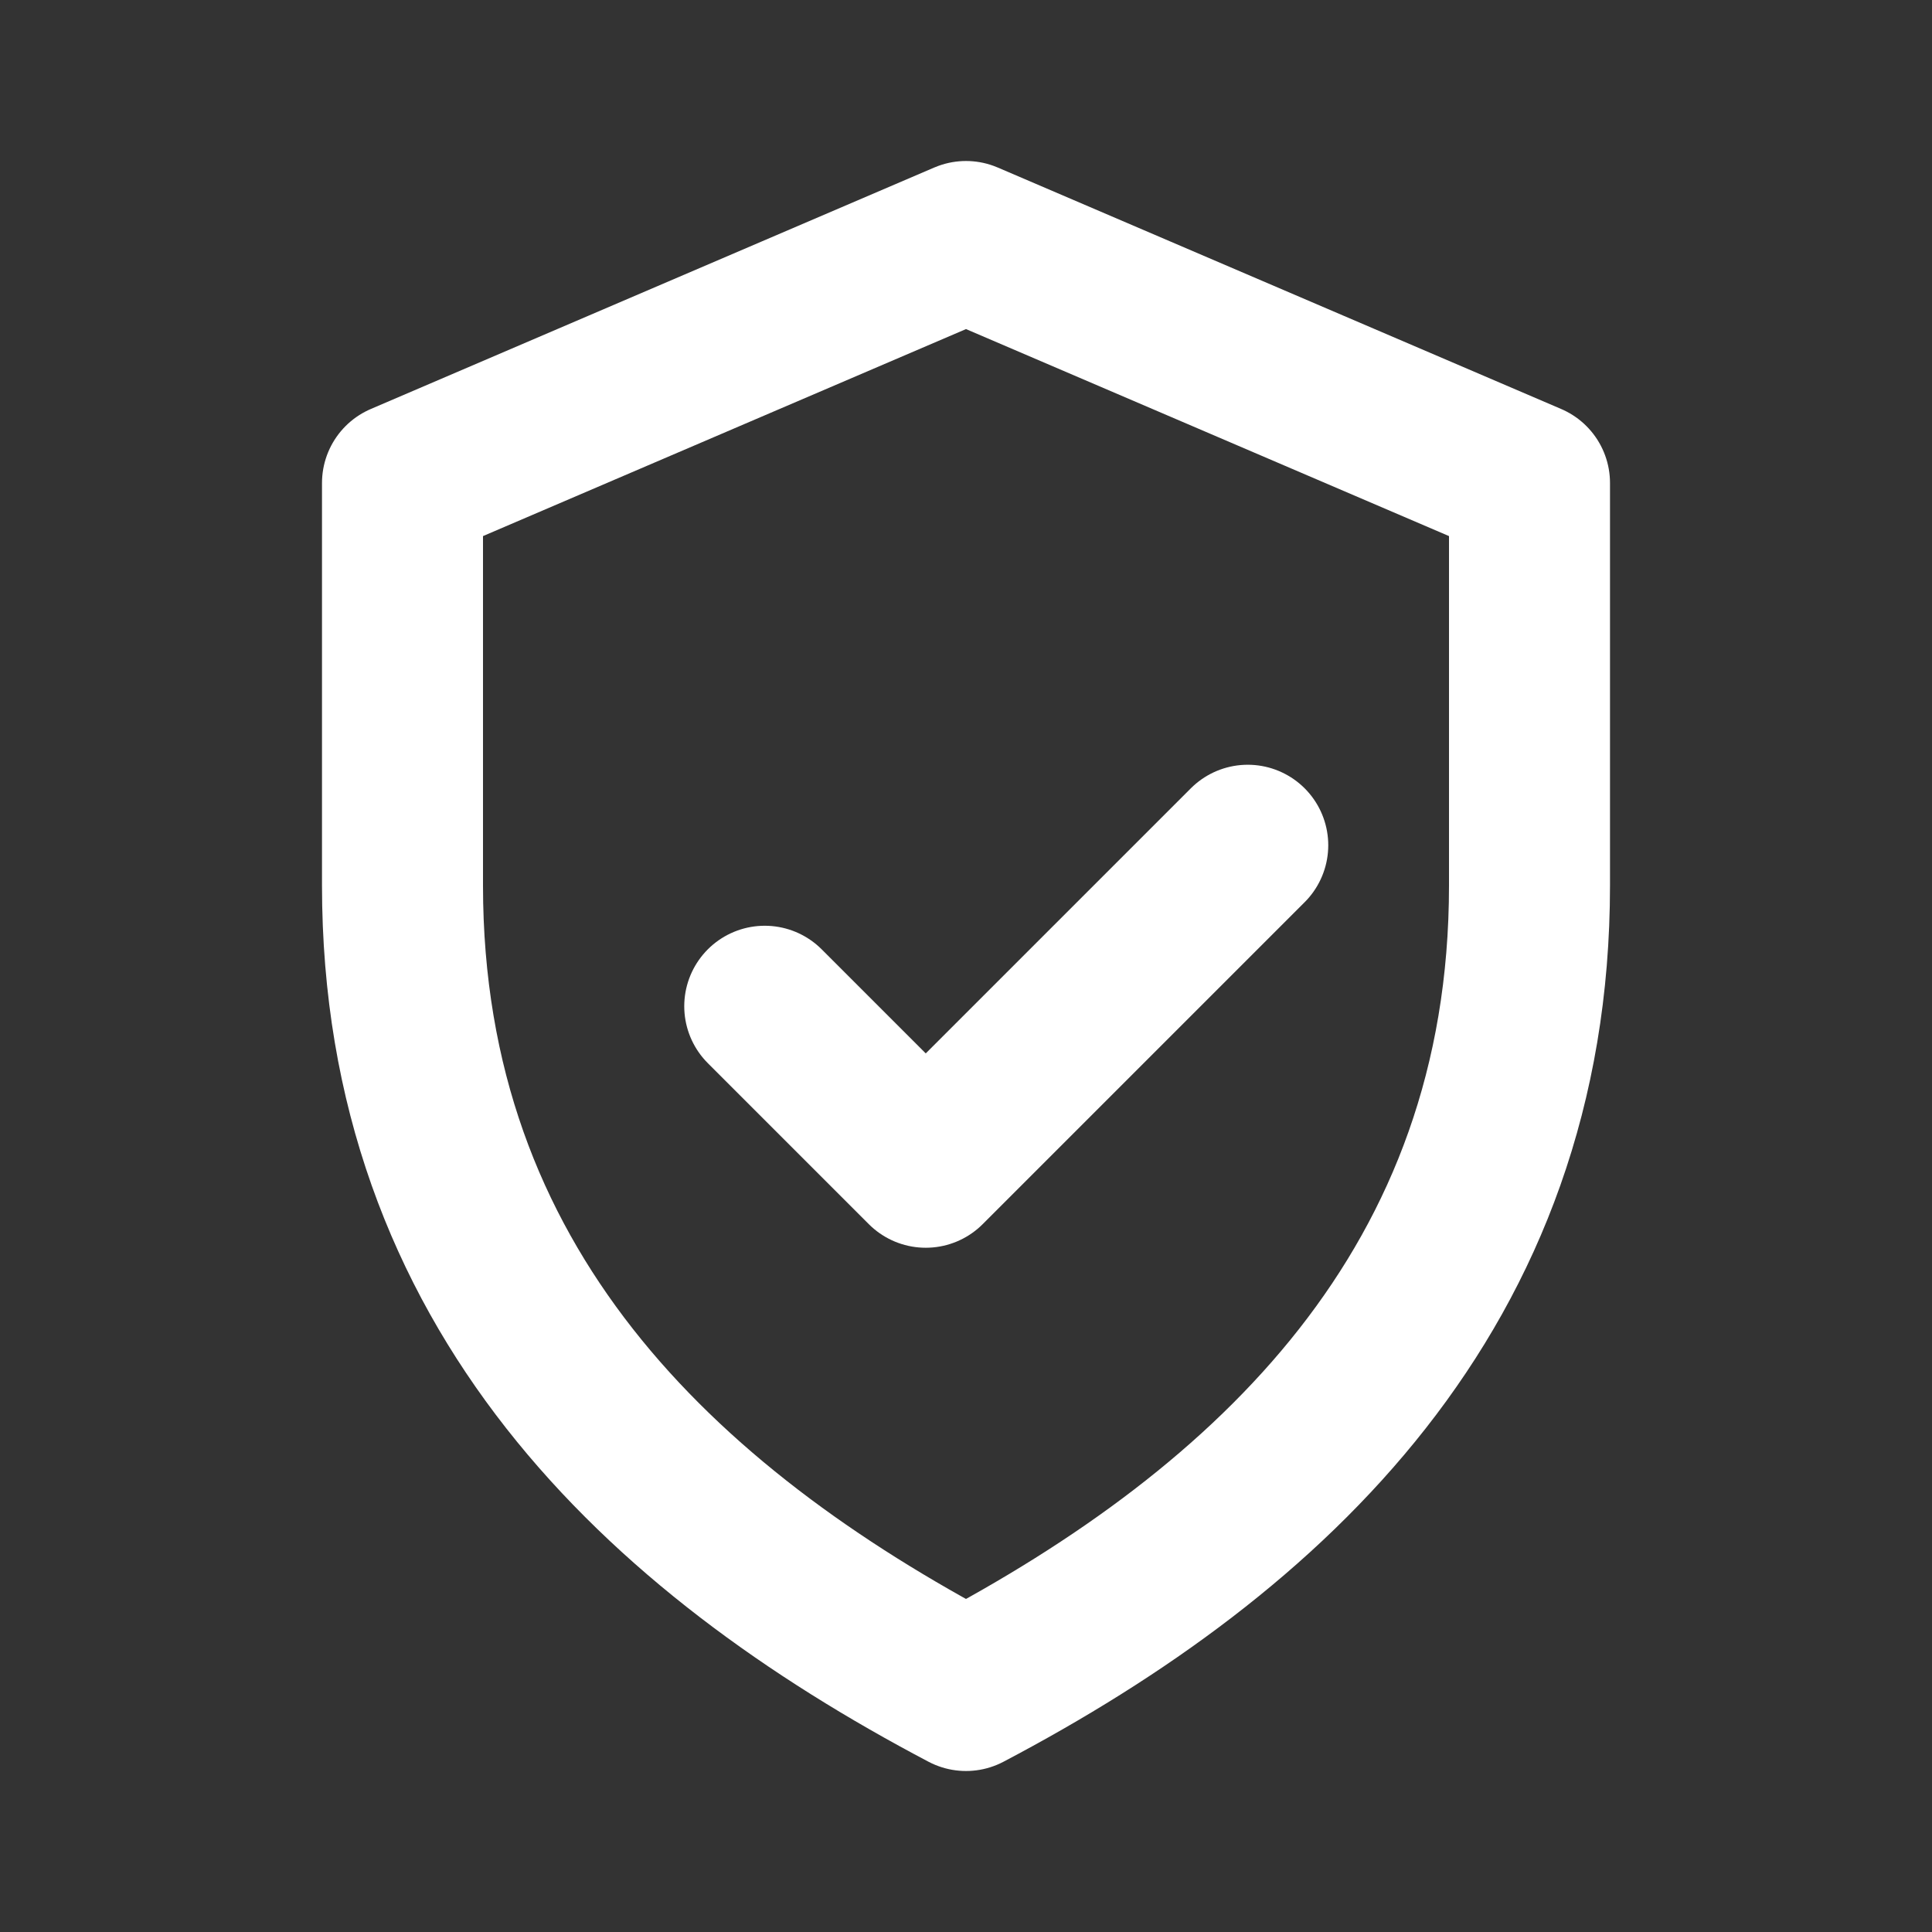
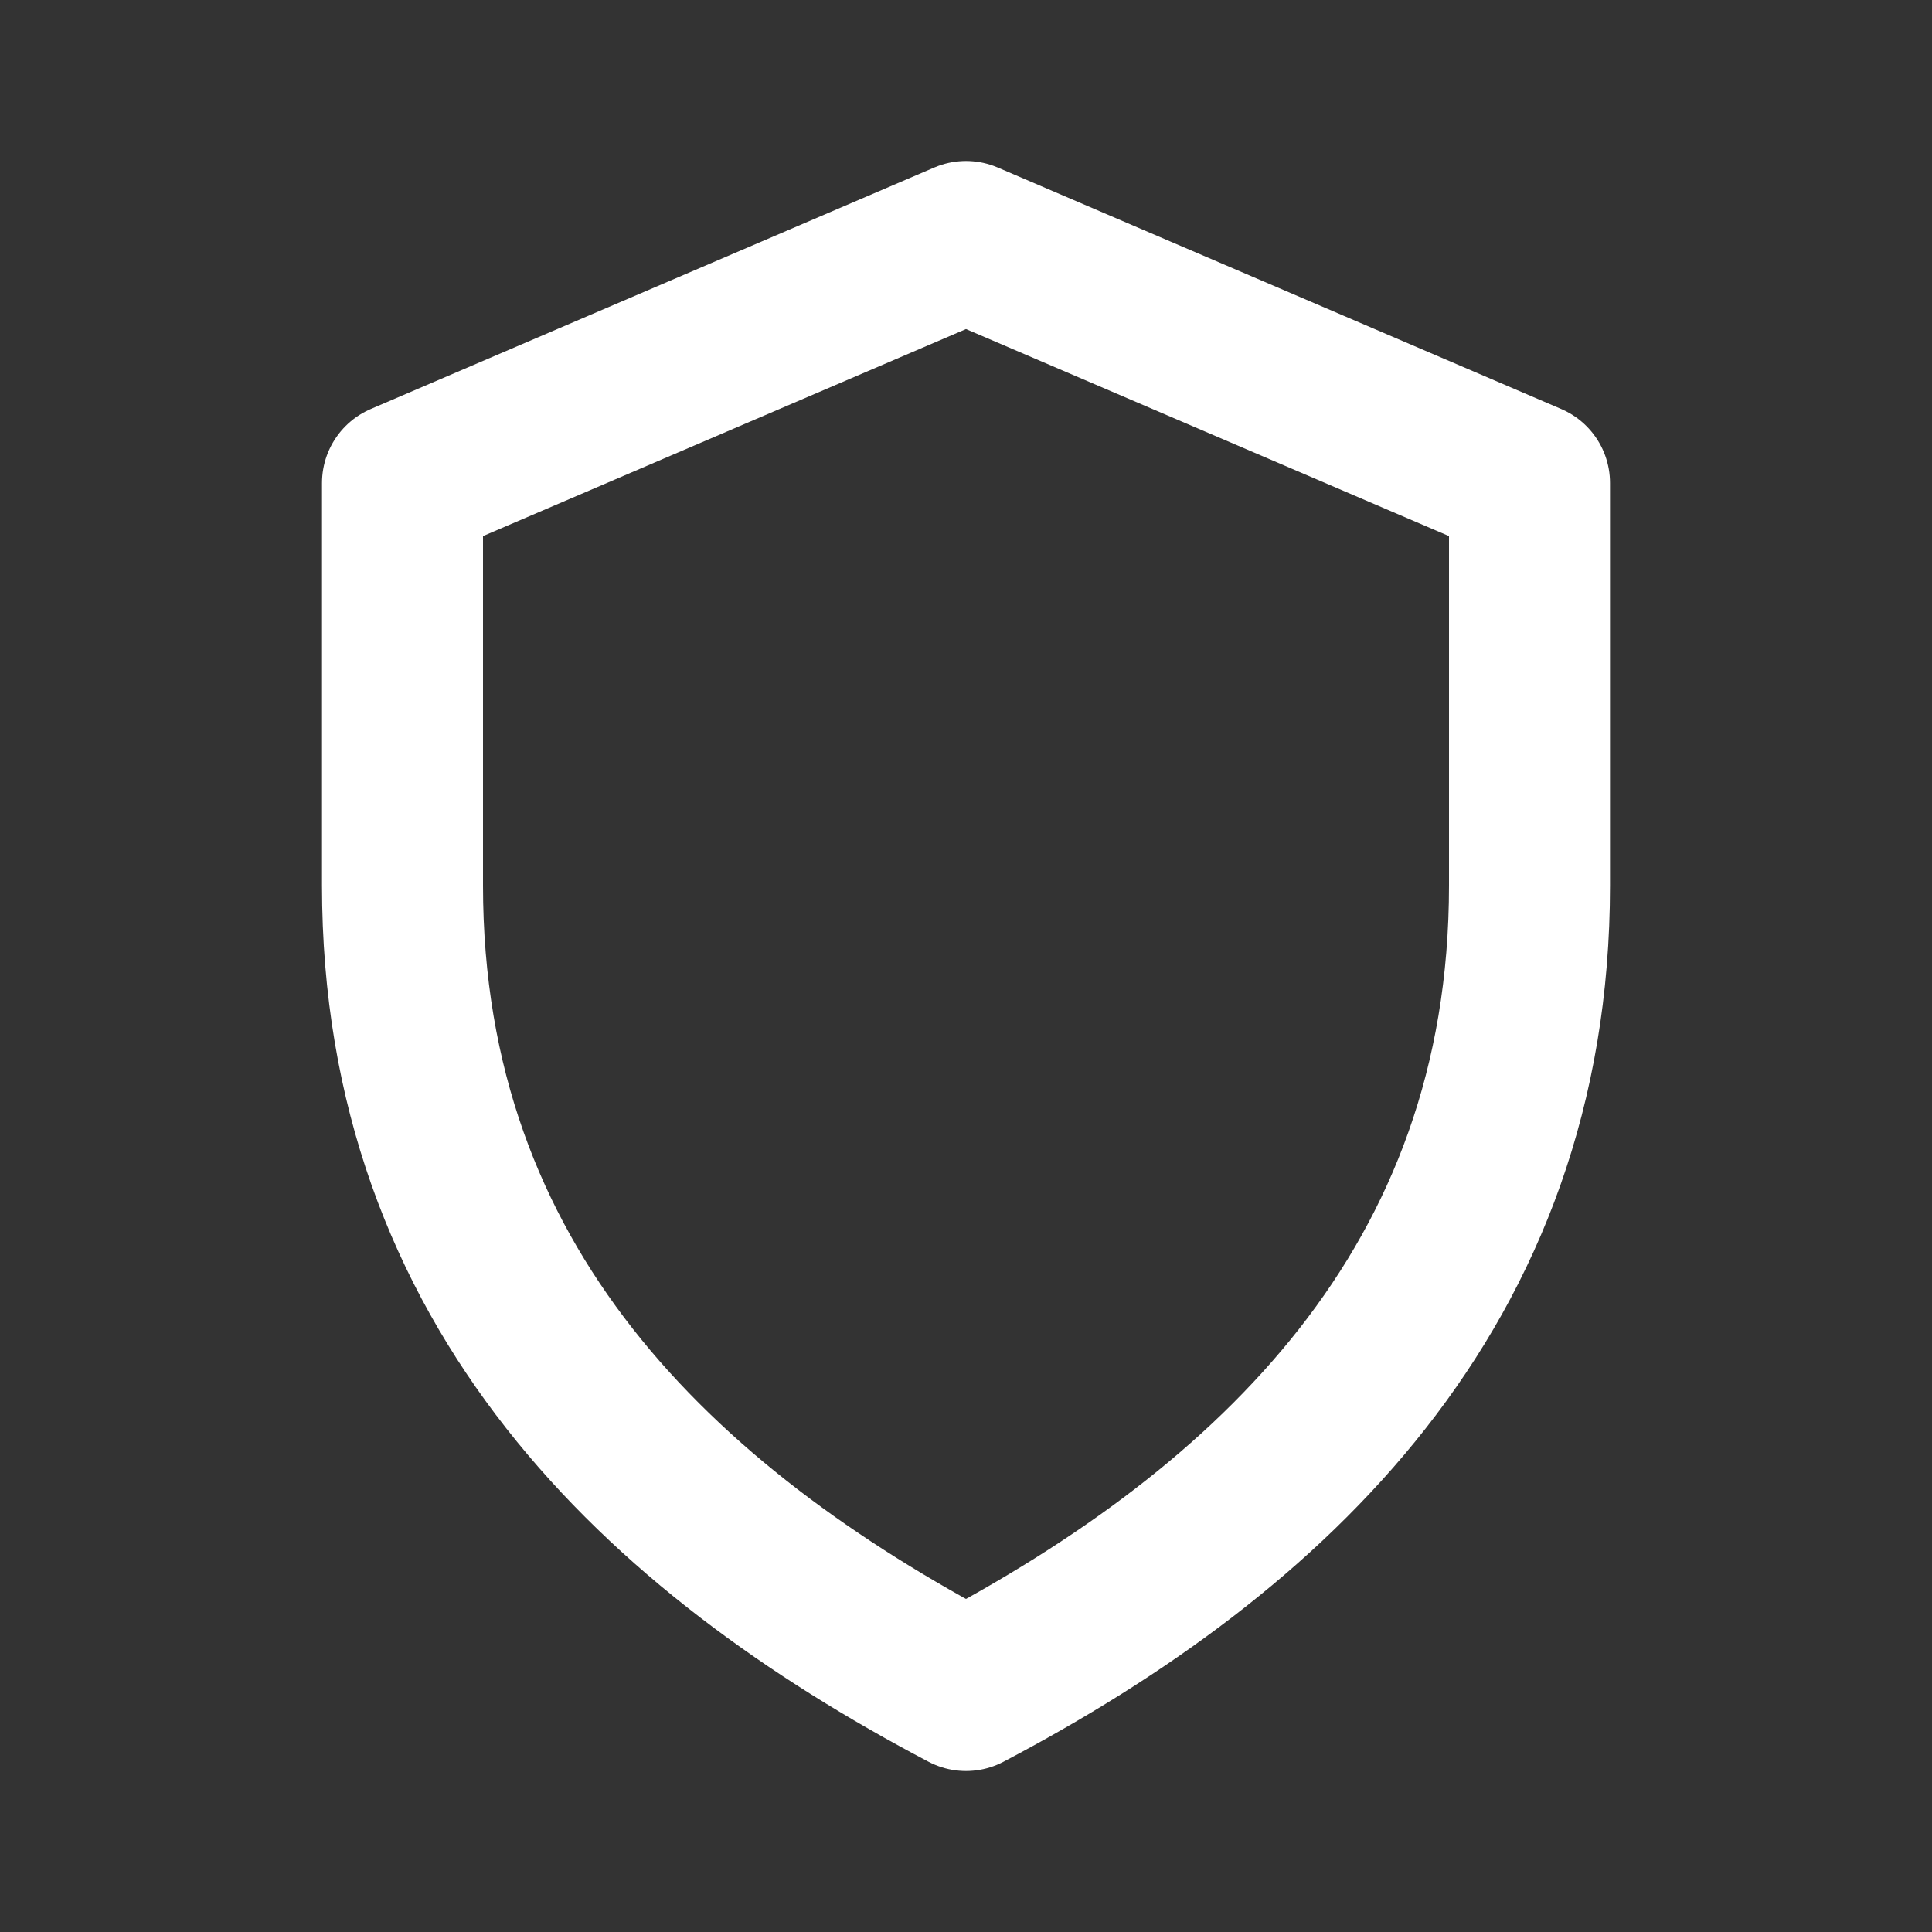
<svg xmlns="http://www.w3.org/2000/svg" viewBox="0 0 24 24">
  <rect x="0" y="0" width="24" height="24" fill="#333333" stroke="none" />
  <g fill="none" stroke="white" stroke-width="2" stroke-linecap="round" stroke-linejoin="round">
    <path d="M12 3l7 3v5c0 5-3.2 8-7 10-3.8-2-7-5-7-10V6l7-3z" />
-     <path d="M9.5 12.5l2 2 4-4" />
  </g>
</svg>